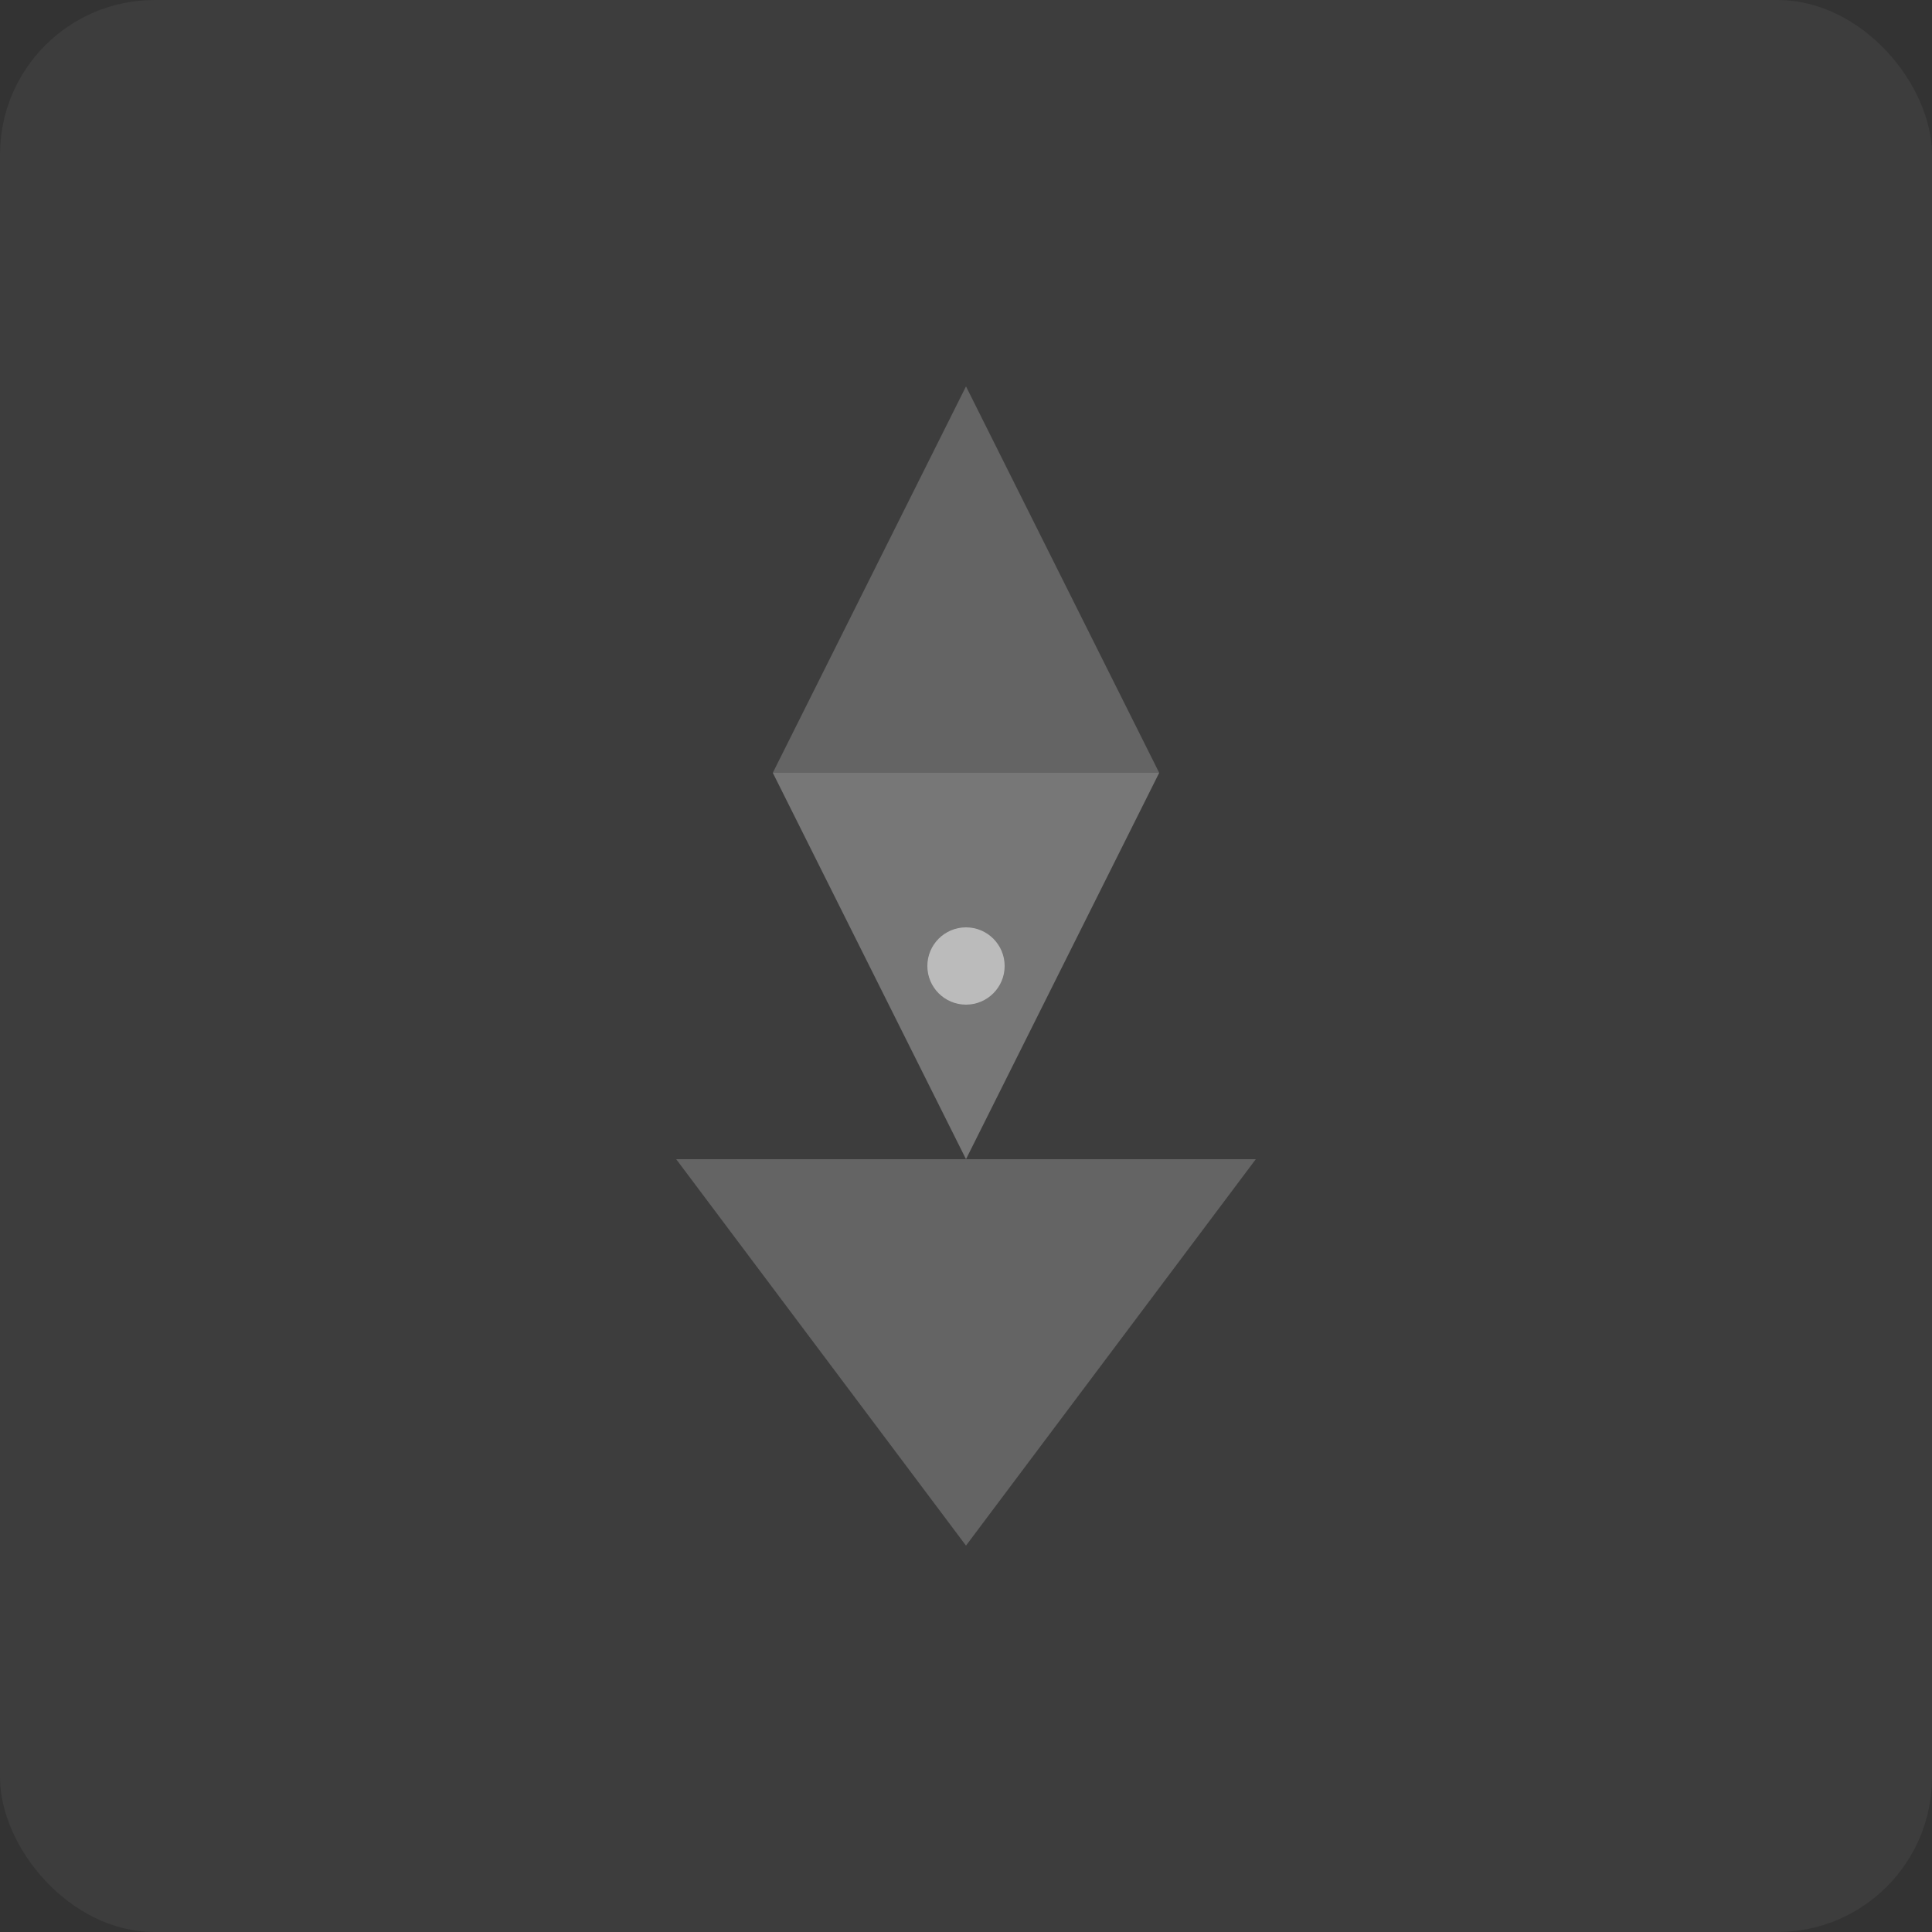
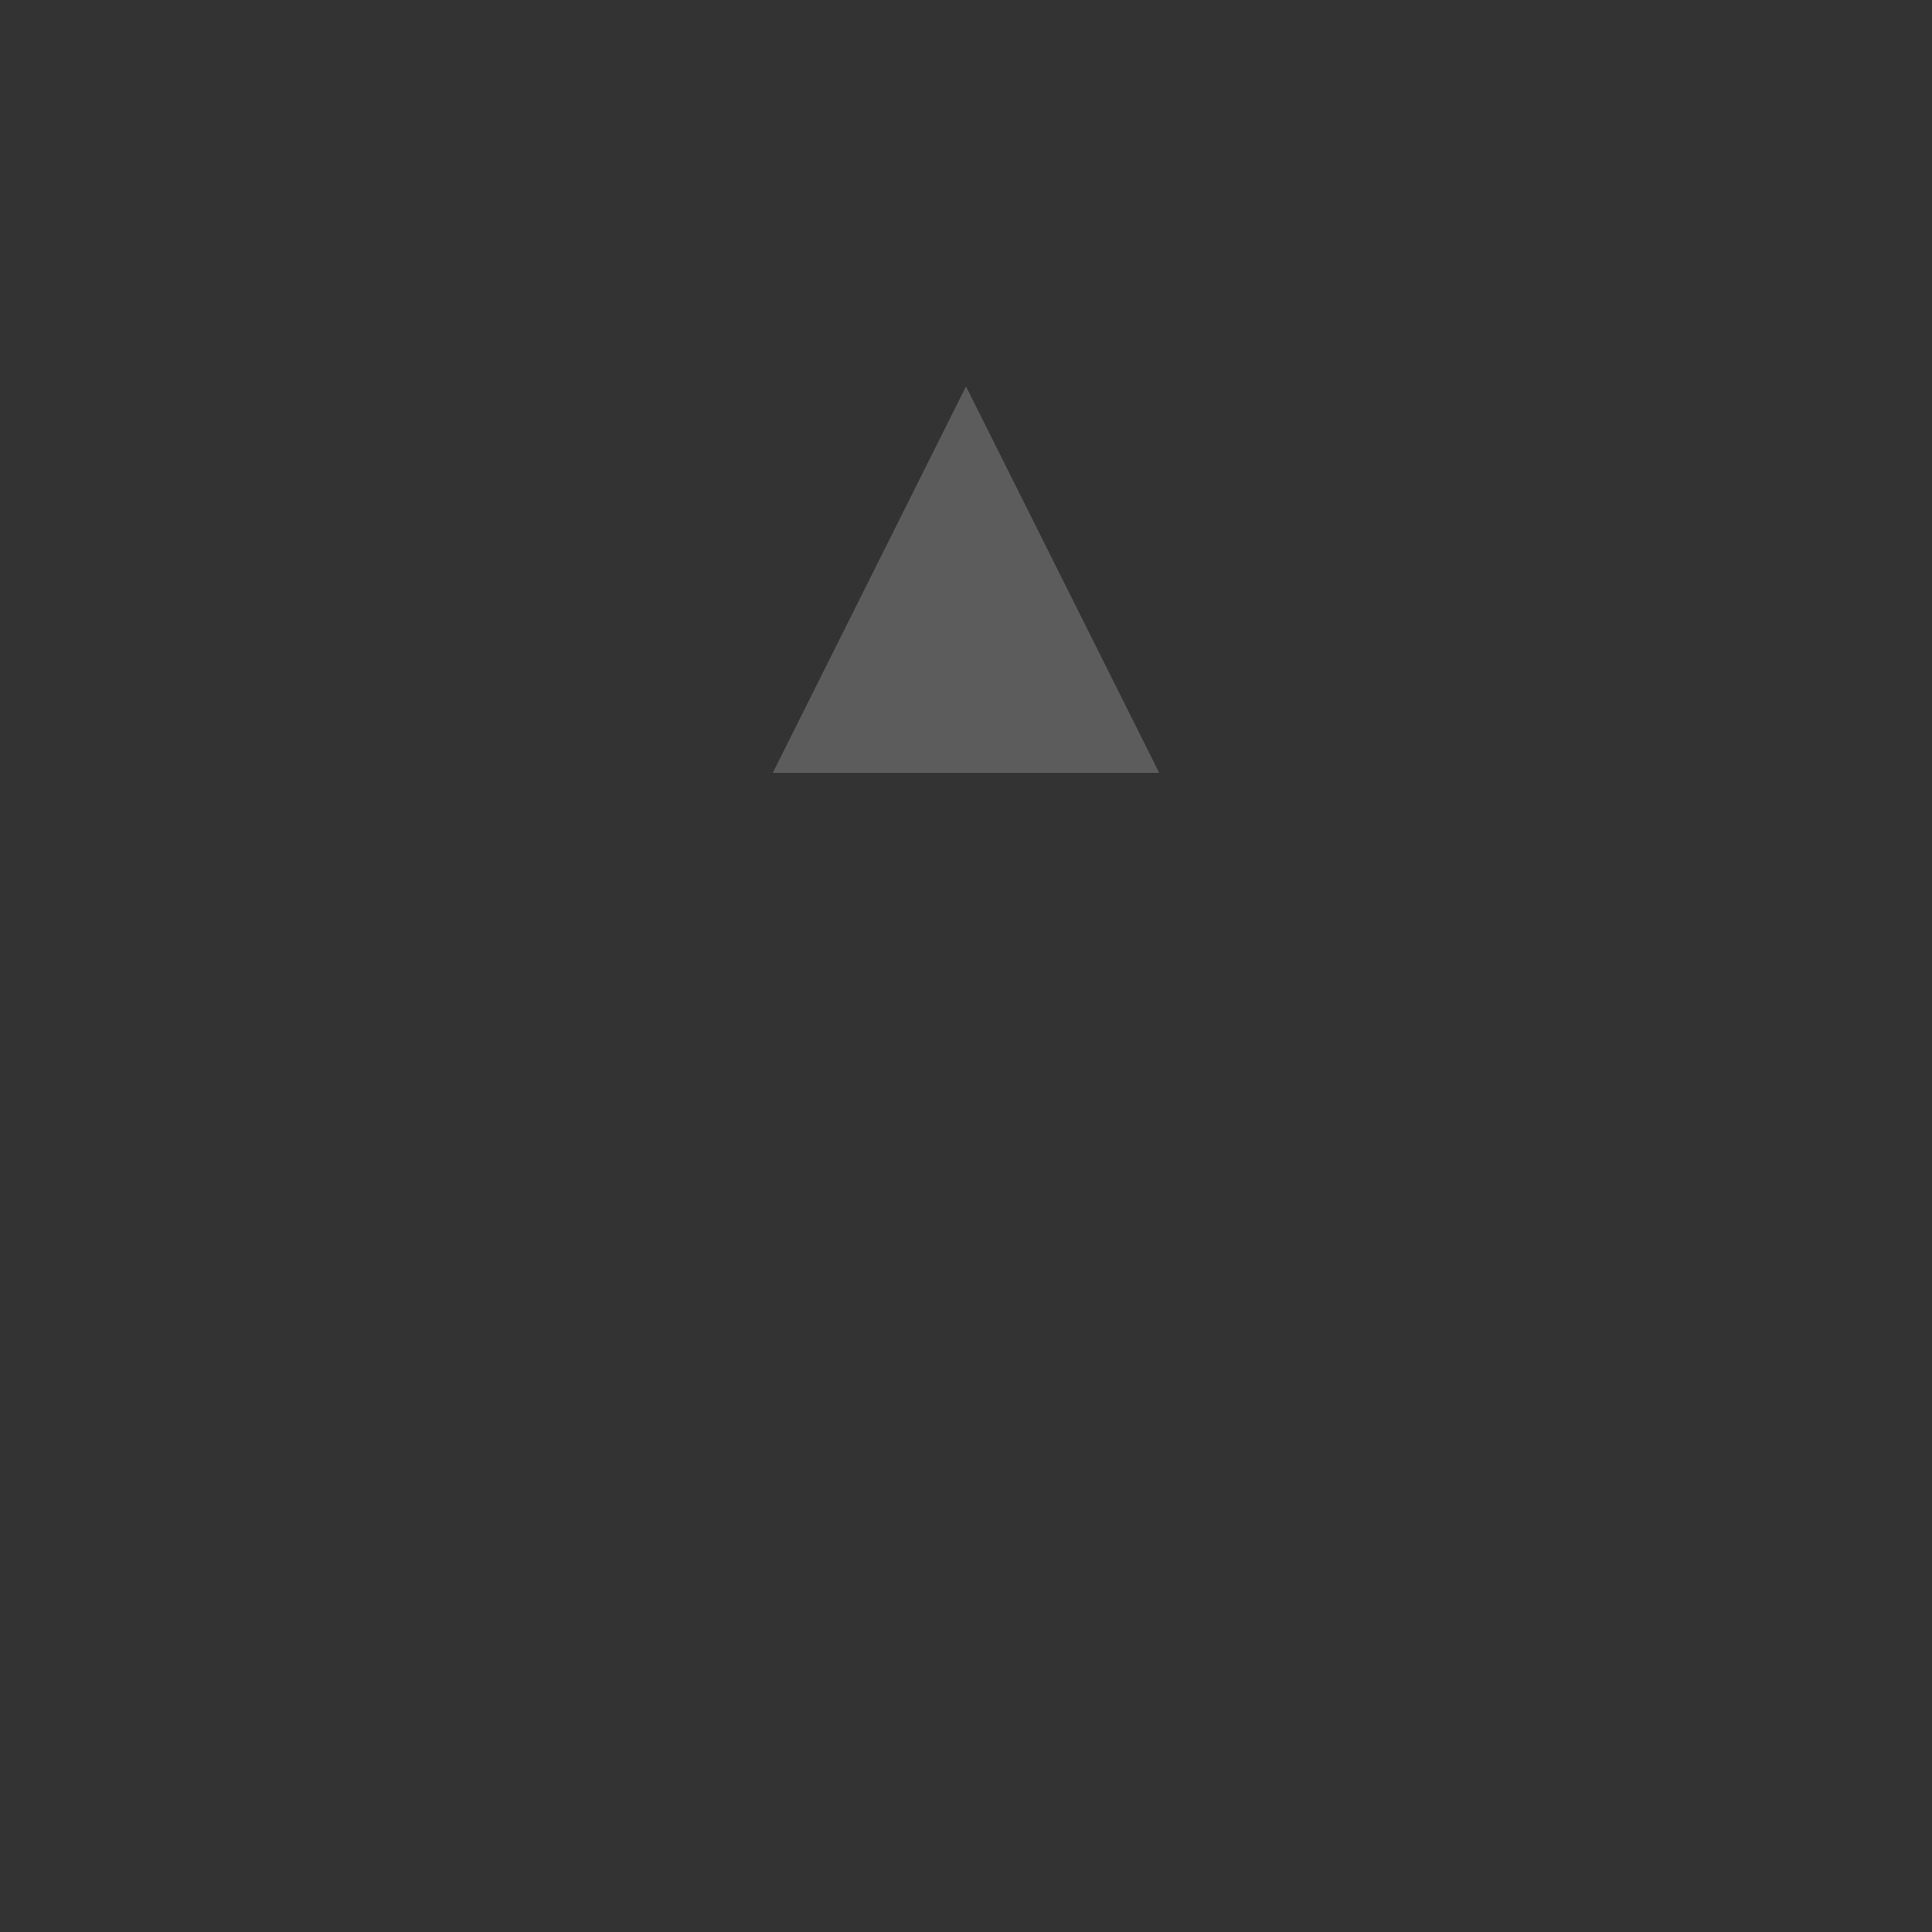
<svg xmlns="http://www.w3.org/2000/svg" width="100" height="100" viewBox="0 0 100 100" fill="none">
  <rect x="0" y="0" width="100" height="100" fill="#333333" stroke="none" />
-   <rect width="100" height="100" rx="8" fill="white" fill-opacity="0.05" />
  <path d="M50 20L60 40H40L50 20Z" fill="white" fill-opacity="0.2" />
-   <path d="M40 40L50 60L60 40H40Z" fill="white" fill-opacity="0.3" />
-   <path d="M35 60H65L50 80L35 60Z" fill="white" fill-opacity="0.2" />
-   <circle cx="50" cy="50" r="2" fill="white" fill-opacity="0.5" />
</svg>